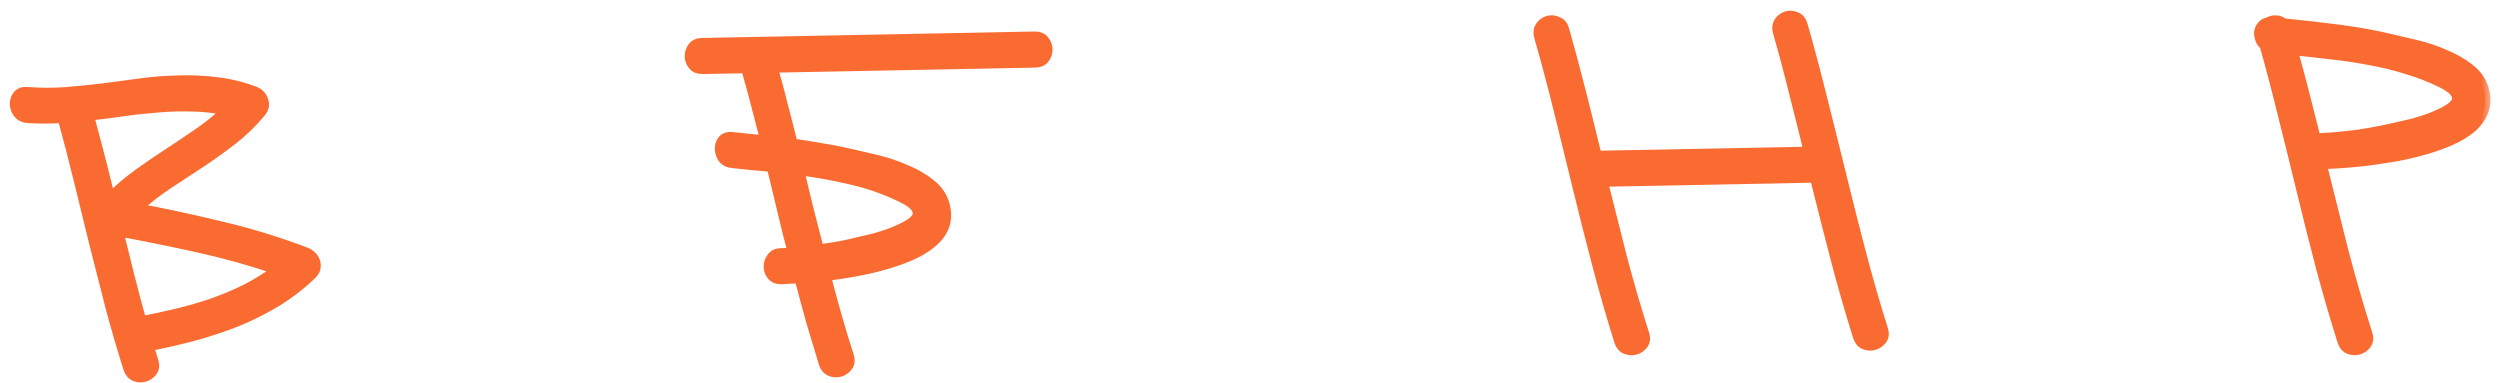
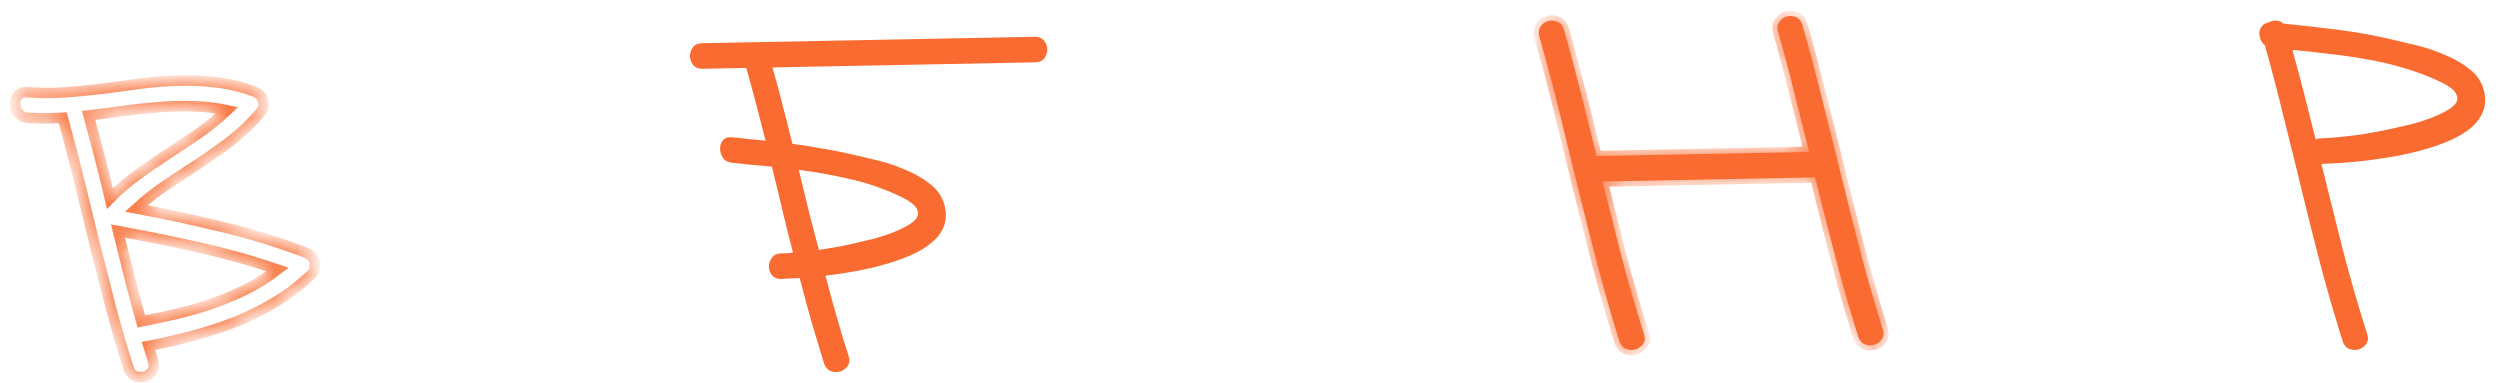
<svg xmlns="http://www.w3.org/2000/svg" width="111" height="17" viewBox="0 0 111 17" fill="none">
  <mask id="path-1-outside-1_448_747" maskUnits="userSpaceOnUse" x="-0.331" y="-0.292" width="111" height="18" fill="black">
-     <rect fill="white" x="-0.331" y="-0.292" width="111" height="18" />
    <path d="M13.576 11.217C13.668 11.252 13.751 11.305 13.826 11.377C13.9 11.448 13.952 11.529 13.981 11.62C14.01 11.71 14.016 11.802 14 11.893C13.983 11.985 13.935 12.072 13.854 12.156C13.353 12.64 12.814 13.056 12.237 13.405C11.669 13.744 11.077 14.039 10.461 14.288C9.846 14.528 9.211 14.736 8.558 14.913C7.913 15.08 7.259 15.23 6.596 15.361C6.635 15.479 6.669 15.592 6.698 15.701C6.728 15.81 6.762 15.924 6.801 16.041C6.859 16.214 6.843 16.36 6.755 16.48C6.666 16.601 6.553 16.68 6.417 16.719C6.281 16.758 6.144 16.752 6.006 16.7C5.868 16.648 5.77 16.536 5.712 16.363C5.421 15.448 5.152 14.527 4.906 13.601C4.669 12.666 4.433 11.736 4.196 10.81C3.968 9.875 3.74 8.944 3.512 8.018C3.284 7.083 3.043 6.153 2.788 5.227C2.524 5.242 2.264 5.251 2.009 5.256C1.753 5.252 1.493 5.243 1.228 5.23C1.045 5.216 0.907 5.145 0.814 5.019C0.72 4.893 0.672 4.762 0.669 4.625C0.666 4.479 0.709 4.351 0.798 4.24C0.888 4.129 1.023 4.08 1.206 4.095C1.773 4.139 2.338 4.141 2.903 4.103C3.468 4.056 4.028 3.999 4.583 3.934C5.147 3.859 5.706 3.784 6.261 3.71C6.825 3.635 7.386 3.592 7.942 3.582C8.498 3.562 9.055 3.587 9.613 3.659C10.17 3.721 10.729 3.856 11.29 4.064C11.492 4.142 11.622 4.277 11.681 4.467C11.748 4.648 11.706 4.827 11.554 5.003C11.171 5.458 10.75 5.862 10.292 6.218C9.833 6.573 9.361 6.911 8.874 7.231C8.388 7.55 7.902 7.87 7.415 8.189C6.938 8.509 6.484 8.864 6.054 9.255C7.336 9.495 8.6 9.767 9.846 10.072C11.102 10.367 12.345 10.748 13.576 11.217ZM10.088 4.895C9.575 4.786 9.063 4.727 8.552 4.719C8.041 4.702 7.531 4.716 7.021 4.762C6.51 4.8 5.996 4.855 5.478 4.929C4.968 5.003 4.454 5.067 3.935 5.123C4.102 5.74 4.265 6.353 4.422 6.961C4.58 7.569 4.733 8.186 4.882 8.813C5.267 8.422 5.68 8.068 6.121 7.749C6.561 7.43 7.007 7.125 7.457 6.834C7.917 6.533 8.372 6.228 8.822 5.918C9.272 5.608 9.694 5.267 10.088 4.895ZM5.239 10.256C5.407 10.937 5.575 11.614 5.743 12.285C5.911 12.948 6.088 13.611 6.274 14.273C6.81 14.171 7.346 14.056 7.882 13.927C8.418 13.798 8.939 13.647 9.447 13.473C9.963 13.289 10.461 13.079 10.94 12.842C11.427 12.595 11.892 12.303 12.332 11.966C11.166 11.569 9.992 11.241 8.81 10.981C7.638 10.721 6.447 10.479 5.239 10.256Z" />
-     <path d="M45.942 1.633C46.124 1.63 46.262 1.686 46.355 1.803C46.449 1.92 46.497 2.051 46.5 2.197C46.503 2.334 46.459 2.462 46.371 2.583C46.282 2.703 46.146 2.765 45.964 2.768L34.297 2.994C34.463 3.566 34.615 4.133 34.754 4.696C34.901 5.249 35.044 5.812 35.183 6.384C35.65 6.448 36.107 6.521 36.556 6.604C37.013 6.677 37.471 6.769 37.929 6.878C38.231 6.945 38.589 7.03 39.001 7.131C39.414 7.233 39.818 7.371 40.213 7.546C40.618 7.711 40.978 7.918 41.293 8.168C41.608 8.408 41.819 8.709 41.926 9.072C42.024 9.426 42.021 9.745 41.917 10.03C41.813 10.306 41.631 10.551 41.37 10.766C41.119 10.981 40.808 11.169 40.437 11.331C40.066 11.494 39.668 11.634 39.241 11.751C38.824 11.869 38.388 11.969 37.933 12.05C37.488 12.132 37.06 12.195 36.651 12.239C36.808 12.838 36.97 13.433 37.137 14.022C37.303 14.612 37.484 15.206 37.678 15.804C37.736 15.986 37.721 16.137 37.632 16.257C37.543 16.377 37.43 16.457 37.294 16.496C37.158 16.535 37.021 16.529 36.883 16.477C36.745 16.424 36.648 16.312 36.589 16.14C36.395 15.505 36.205 14.875 36.019 14.249C35.843 13.614 35.671 12.979 35.504 12.344C35.34 12.356 35.189 12.363 35.052 12.366C34.916 12.369 34.797 12.376 34.697 12.387C34.515 12.39 34.377 12.338 34.283 12.23C34.19 12.114 34.142 11.987 34.139 11.85C34.136 11.704 34.18 11.571 34.269 11.451C34.357 11.321 34.493 11.255 34.675 11.251C34.766 11.25 34.853 11.248 34.935 11.246C35.026 11.235 35.117 11.225 35.208 11.214C35.041 10.578 34.882 9.943 34.733 9.307C34.584 8.672 34.431 8.036 34.272 7.401C33.98 7.37 33.687 7.343 33.395 7.322C33.102 7.291 32.81 7.26 32.517 7.229C32.335 7.215 32.197 7.144 32.103 7.018C32.018 6.892 31.975 6.756 31.972 6.61C31.969 6.464 32.008 6.341 32.088 6.239C32.177 6.128 32.313 6.079 32.496 6.094C32.751 6.116 33.003 6.143 33.25 6.175C33.496 6.198 33.743 6.22 33.99 6.243C33.852 5.698 33.714 5.163 33.576 4.636C33.438 4.101 33.29 3.561 33.134 3.017L31.192 3.054C31.009 3.058 30.871 3.001 30.778 2.884C30.684 2.768 30.636 2.641 30.634 2.504C30.631 2.358 30.674 2.225 30.763 2.105C30.852 1.984 30.987 1.922 31.17 1.919L45.942 1.633ZM40.087 8.779C39.378 8.428 38.629 8.16 37.841 7.975C37.062 7.789 36.27 7.645 35.465 7.542C35.614 8.141 35.758 8.736 35.897 9.326C36.045 9.907 36.198 10.497 36.355 11.096C36.673 11.044 36.987 10.992 37.296 10.941C37.614 10.88 37.928 10.81 38.236 10.731C38.382 10.701 38.572 10.656 38.808 10.597C39.053 10.528 39.298 10.45 39.543 10.364C39.796 10.267 40.027 10.163 40.234 10.049C40.451 9.935 40.604 9.814 40.693 9.685C40.781 9.555 40.783 9.414 40.698 9.26C40.622 9.107 40.418 8.946 40.087 8.779Z" />
    <path d="M80.023 1.1C80.345 2.225 80.645 3.355 80.923 4.49C81.209 5.615 81.491 6.746 81.768 7.88C82.046 9.015 82.332 10.146 82.627 11.271C82.923 12.396 83.246 13.517 83.596 14.632C83.654 14.804 83.638 14.95 83.549 15.071C83.46 15.191 83.348 15.271 83.212 15.31C83.076 15.349 82.939 15.342 82.801 15.29C82.663 15.238 82.565 15.126 82.507 14.954C82.138 13.775 81.8 12.601 81.495 11.43C81.189 10.25 80.888 9.065 80.591 7.876L71.154 8.058C71.441 9.202 71.727 10.337 72.013 11.463C72.309 12.588 72.636 13.713 72.995 14.837C73.053 15.009 73.038 15.155 72.949 15.276C72.86 15.396 72.748 15.476 72.612 15.515C72.475 15.554 72.338 15.547 72.201 15.495C72.063 15.443 71.965 15.331 71.907 15.159C71.557 14.044 71.234 12.924 70.939 11.798C70.643 10.673 70.357 9.543 70.08 8.408C69.802 7.273 69.525 6.142 69.248 5.017C68.97 3.882 68.67 2.752 68.348 1.627C68.299 1.455 68.314 1.308 68.394 1.188C68.483 1.059 68.595 0.975 68.731 0.935C68.867 0.896 69.004 0.907 69.142 0.969C69.289 1.02 69.387 1.133 69.436 1.305C69.7 2.239 69.951 3.174 70.188 4.109C70.425 5.044 70.658 5.984 70.886 6.928L80.323 6.745C80.105 5.847 79.883 4.957 79.656 4.076C79.438 3.187 79.202 2.302 78.948 1.422C78.899 1.25 78.914 1.103 78.994 0.983C79.083 0.854 79.195 0.77 79.331 0.73C79.467 0.691 79.605 0.702 79.743 0.764C79.88 0.816 79.974 0.928 80.023 1.1Z" />
    <path d="M110.272 3.966C110.37 4.311 110.367 4.626 110.263 4.911C110.159 5.186 109.981 5.436 109.73 5.66C109.479 5.875 109.168 6.063 108.797 6.225C108.435 6.387 108.041 6.527 107.614 6.645C107.197 6.762 106.766 6.862 106.32 6.944C105.875 7.016 105.447 7.079 105.038 7.133C104.628 7.177 104.25 7.212 103.904 7.237C103.567 7.252 103.289 7.267 103.07 7.28C103.387 8.551 103.703 9.817 104.019 11.079C104.345 12.332 104.706 13.584 105.105 14.835C105.163 15.007 105.147 15.153 105.058 15.274C104.969 15.394 104.857 15.474 104.721 15.513C104.585 15.552 104.448 15.545 104.31 15.493C104.172 15.441 104.074 15.329 104.016 15.157C103.676 14.078 103.359 12.989 103.064 11.891C102.778 10.793 102.501 9.695 102.234 8.596C101.966 7.489 101.694 6.385 101.417 5.287C101.15 4.188 100.864 3.095 100.56 2.006C100.468 1.935 100.402 1.845 100.363 1.736C100.325 1.627 100.309 1.523 100.316 1.422C100.333 1.322 100.372 1.234 100.434 1.16C100.497 1.077 100.587 1.025 100.705 1.004C100.813 0.938 100.927 0.909 101.045 0.916C101.173 0.913 101.283 0.957 101.376 1.046C102.208 1.13 103.031 1.224 103.845 1.327C104.658 1.43 105.469 1.578 106.275 1.772C106.577 1.839 106.935 1.924 107.347 2.025C107.76 2.127 108.164 2.265 108.559 2.44C108.964 2.605 109.324 2.813 109.639 3.062C109.953 3.302 110.165 3.604 110.272 3.966ZM106.582 5.625C106.728 5.595 106.918 5.55 107.154 5.491C107.399 5.422 107.644 5.344 107.889 5.258C108.142 5.162 108.373 5.057 108.58 4.943C108.797 4.83 108.95 4.708 109.039 4.579C109.127 4.449 109.129 4.308 109.044 4.154C108.968 4.001 108.764 3.84 108.433 3.674C107.935 3.428 107.411 3.224 106.861 3.061C106.32 2.889 105.765 2.754 105.198 2.655C104.63 2.548 104.058 2.463 103.482 2.401C102.906 2.33 102.339 2.268 101.782 2.215C101.968 2.877 102.145 3.54 102.313 4.202C102.481 4.865 102.649 5.528 102.817 6.19C102.871 6.162 102.939 6.147 103.021 6.145C103.623 6.116 104.219 6.058 104.81 5.974C105.41 5.88 106.001 5.764 106.582 5.625Z" />
  </mask>
-   <path d="M13.576 11.217C13.668 11.252 13.751 11.305 13.826 11.377C13.9 11.448 13.952 11.529 13.981 11.62C14.01 11.71 14.016 11.802 14 11.893C13.983 11.985 13.935 12.072 13.854 12.156C13.353 12.64 12.814 13.056 12.237 13.405C11.669 13.744 11.077 14.039 10.461 14.288C9.846 14.528 9.211 14.736 8.558 14.913C7.913 15.08 7.259 15.23 6.596 15.361C6.635 15.479 6.669 15.592 6.698 15.701C6.728 15.81 6.762 15.924 6.801 16.041C6.859 16.214 6.843 16.36 6.755 16.48C6.666 16.601 6.553 16.68 6.417 16.719C6.281 16.758 6.144 16.752 6.006 16.7C5.868 16.648 5.77 16.536 5.712 16.363C5.421 15.448 5.152 14.527 4.906 13.601C4.669 12.666 4.433 11.736 4.196 10.81C3.968 9.875 3.74 8.944 3.512 8.018C3.284 7.083 3.043 6.153 2.788 5.227C2.524 5.242 2.264 5.251 2.009 5.256C1.753 5.252 1.493 5.243 1.228 5.23C1.045 5.216 0.907 5.145 0.814 5.019C0.72 4.893 0.672 4.762 0.669 4.625C0.666 4.479 0.709 4.351 0.798 4.24C0.888 4.129 1.023 4.08 1.206 4.095C1.773 4.139 2.338 4.141 2.903 4.103C3.468 4.056 4.028 3.999 4.583 3.934C5.147 3.859 5.706 3.784 6.261 3.71C6.825 3.635 7.386 3.592 7.942 3.582C8.498 3.562 9.055 3.587 9.613 3.659C10.17 3.721 10.729 3.856 11.29 4.064C11.492 4.142 11.622 4.277 11.681 4.467C11.748 4.648 11.706 4.827 11.554 5.003C11.171 5.458 10.75 5.862 10.292 6.218C9.833 6.573 9.361 6.911 8.874 7.231C8.388 7.55 7.902 7.87 7.415 8.189C6.938 8.509 6.484 8.864 6.054 9.255C7.336 9.495 8.6 9.767 9.846 10.072C11.102 10.367 12.345 10.748 13.576 11.217ZM10.088 4.895C9.575 4.786 9.063 4.727 8.552 4.719C8.041 4.702 7.531 4.716 7.021 4.762C6.51 4.8 5.996 4.855 5.478 4.929C4.968 5.003 4.454 5.067 3.935 5.123C4.102 5.74 4.265 6.353 4.422 6.961C4.58 7.569 4.733 8.186 4.882 8.813C5.267 8.422 5.68 8.068 6.121 7.749C6.561 7.43 7.007 7.125 7.457 6.834C7.917 6.533 8.372 6.228 8.822 5.918C9.272 5.608 9.694 5.267 10.088 4.895ZM5.239 10.256C5.407 10.937 5.575 11.614 5.743 12.285C5.911 12.948 6.088 13.611 6.274 14.273C6.81 14.171 7.346 14.056 7.882 13.927C8.418 13.798 8.939 13.647 9.447 13.473C9.963 13.289 10.461 13.079 10.94 12.842C11.427 12.595 11.892 12.303 12.332 11.966C11.166 11.569 9.992 11.241 8.81 10.981C7.638 10.721 6.447 10.479 5.239 10.256Z" fill="#F96B31" />
  <path d="M45.942 1.633C46.124 1.63 46.262 1.686 46.355 1.803C46.449 1.92 46.497 2.051 46.5 2.197C46.503 2.334 46.459 2.462 46.371 2.583C46.282 2.703 46.146 2.765 45.964 2.768L34.297 2.994C34.463 3.566 34.615 4.133 34.754 4.696C34.901 5.249 35.044 5.812 35.183 6.384C35.65 6.448 36.107 6.521 36.556 6.604C37.013 6.677 37.471 6.769 37.929 6.878C38.231 6.945 38.589 7.03 39.001 7.131C39.414 7.233 39.818 7.371 40.213 7.546C40.618 7.711 40.978 7.918 41.293 8.168C41.608 8.408 41.819 8.709 41.926 9.072C42.024 9.426 42.021 9.745 41.917 10.03C41.813 10.306 41.631 10.551 41.37 10.766C41.119 10.981 40.808 11.169 40.437 11.331C40.066 11.494 39.668 11.634 39.241 11.751C38.824 11.869 38.388 11.969 37.933 12.05C37.488 12.132 37.06 12.195 36.651 12.239C36.808 12.838 36.97 13.433 37.137 14.022C37.303 14.612 37.484 15.206 37.678 15.804C37.736 15.986 37.721 16.137 37.632 16.257C37.543 16.377 37.43 16.457 37.294 16.496C37.158 16.535 37.021 16.529 36.883 16.477C36.745 16.424 36.648 16.312 36.589 16.14C36.395 15.505 36.205 14.875 36.019 14.249C35.843 13.614 35.671 12.979 35.504 12.344C35.34 12.356 35.189 12.363 35.052 12.366C34.916 12.369 34.797 12.376 34.697 12.387C34.515 12.39 34.377 12.338 34.283 12.23C34.19 12.114 34.142 11.987 34.139 11.85C34.136 11.704 34.18 11.571 34.269 11.451C34.357 11.321 34.493 11.255 34.675 11.251C34.766 11.25 34.853 11.248 34.935 11.246C35.026 11.235 35.117 11.225 35.208 11.214C35.041 10.578 34.882 9.943 34.733 9.307C34.584 8.672 34.431 8.036 34.272 7.401C33.98 7.37 33.687 7.343 33.395 7.322C33.102 7.291 32.81 7.26 32.517 7.229C32.335 7.215 32.197 7.144 32.103 7.018C32.018 6.892 31.975 6.756 31.972 6.61C31.969 6.464 32.008 6.341 32.088 6.239C32.177 6.128 32.313 6.079 32.496 6.094C32.751 6.116 33.003 6.143 33.25 6.175C33.496 6.198 33.743 6.22 33.99 6.243C33.852 5.698 33.714 5.163 33.576 4.636C33.438 4.101 33.29 3.561 33.134 3.017L31.192 3.054C31.009 3.058 30.871 3.001 30.778 2.884C30.684 2.768 30.636 2.641 30.634 2.504C30.631 2.358 30.674 2.225 30.763 2.105C30.852 1.984 30.987 1.922 31.17 1.919L45.942 1.633ZM40.087 8.779C39.378 8.428 38.629 8.16 37.841 7.975C37.062 7.789 36.27 7.645 35.465 7.542C35.614 8.141 35.758 8.736 35.897 9.326C36.045 9.907 36.198 10.497 36.355 11.096C36.673 11.044 36.987 10.992 37.296 10.941C37.614 10.88 37.928 10.81 38.236 10.731C38.382 10.701 38.572 10.656 38.808 10.597C39.053 10.528 39.298 10.45 39.543 10.364C39.796 10.267 40.027 10.163 40.234 10.049C40.451 9.935 40.604 9.814 40.693 9.685C40.781 9.555 40.783 9.414 40.698 9.26C40.622 9.107 40.418 8.946 40.087 8.779Z" fill="#F96B31" />
  <path d="M80.023 1.1C80.345 2.225 80.645 3.355 80.923 4.49C81.209 5.615 81.491 6.746 81.768 7.88C82.046 9.015 82.332 10.146 82.627 11.271C82.923 12.396 83.246 13.517 83.596 14.632C83.654 14.804 83.638 14.95 83.549 15.071C83.46 15.191 83.348 15.271 83.212 15.31C83.076 15.349 82.939 15.342 82.801 15.29C82.663 15.238 82.565 15.126 82.507 14.954C82.138 13.775 81.8 12.601 81.495 11.43C81.189 10.25 80.888 9.065 80.591 7.876L71.154 8.058C71.441 9.202 71.727 10.337 72.013 11.463C72.309 12.588 72.636 13.713 72.995 14.837C73.053 15.009 73.038 15.155 72.949 15.276C72.86 15.396 72.748 15.476 72.612 15.515C72.475 15.554 72.338 15.547 72.201 15.495C72.063 15.443 71.965 15.331 71.907 15.159C71.557 14.044 71.234 12.924 70.939 11.798C70.643 10.673 70.357 9.543 70.08 8.408C69.802 7.273 69.525 6.142 69.248 5.017C68.97 3.882 68.67 2.752 68.348 1.627C68.299 1.455 68.314 1.308 68.394 1.188C68.483 1.059 68.595 0.975 68.731 0.935C68.867 0.896 69.004 0.907 69.142 0.969C69.289 1.02 69.387 1.133 69.436 1.305C69.7 2.239 69.951 3.174 70.188 4.109C70.425 5.044 70.658 5.984 70.886 6.928L80.323 6.745C80.105 5.847 79.883 4.957 79.656 4.076C79.438 3.187 79.202 2.302 78.948 1.422C78.899 1.25 78.914 1.103 78.994 0.983C79.083 0.854 79.195 0.77 79.331 0.73C79.467 0.691 79.605 0.702 79.743 0.764C79.88 0.816 79.974 0.928 80.023 1.1Z" fill="#F96B31" />
  <path d="M110.272 3.966C110.37 4.311 110.367 4.626 110.263 4.911C110.159 5.186 109.981 5.436 109.73 5.66C109.479 5.875 109.168 6.063 108.797 6.225C108.435 6.387 108.041 6.527 107.614 6.645C107.197 6.762 106.766 6.862 106.32 6.944C105.875 7.016 105.447 7.079 105.038 7.133C104.628 7.177 104.25 7.212 103.904 7.237C103.567 7.252 103.289 7.267 103.07 7.28C103.387 8.551 103.703 9.817 104.019 11.079C104.345 12.332 104.706 13.584 105.105 14.835C105.163 15.007 105.147 15.153 105.058 15.274C104.969 15.394 104.857 15.474 104.721 15.513C104.585 15.552 104.448 15.545 104.31 15.493C104.172 15.441 104.074 15.329 104.016 15.157C103.676 14.078 103.359 12.989 103.064 11.891C102.778 10.793 102.501 9.695 102.234 8.596C101.966 7.489 101.694 6.385 101.417 5.287C101.15 4.188 100.864 3.095 100.56 2.006C100.468 1.935 100.402 1.845 100.363 1.736C100.325 1.627 100.309 1.523 100.316 1.422C100.333 1.322 100.372 1.234 100.434 1.16C100.497 1.077 100.587 1.025 100.705 1.004C100.813 0.938 100.927 0.909 101.045 0.916C101.173 0.913 101.283 0.957 101.376 1.046C102.208 1.13 103.031 1.224 103.845 1.327C104.658 1.43 105.469 1.578 106.275 1.772C106.577 1.839 106.935 1.924 107.347 2.025C107.76 2.127 108.164 2.265 108.559 2.44C108.964 2.605 109.324 2.813 109.639 3.062C109.953 3.302 110.165 3.604 110.272 3.966ZM106.582 5.625C106.728 5.595 106.918 5.55 107.154 5.491C107.399 5.422 107.644 5.344 107.889 5.258C108.142 5.162 108.373 5.057 108.58 4.943C108.797 4.83 108.95 4.708 109.039 4.579C109.127 4.449 109.129 4.308 109.044 4.154C108.968 4.001 108.764 3.84 108.433 3.674C107.935 3.428 107.411 3.224 106.861 3.061C106.32 2.889 105.765 2.754 105.198 2.655C104.63 2.548 104.058 2.463 103.482 2.401C102.906 2.33 102.339 2.268 101.782 2.215C101.968 2.877 102.145 3.54 102.313 4.202C102.481 4.865 102.649 5.528 102.817 6.19C102.871 6.162 102.939 6.147 103.021 6.145C103.623 6.116 104.219 6.058 104.81 5.974C105.41 5.88 106.001 5.764 106.582 5.625Z" fill="#F96B31" />
-   <path d="M13.576 11.217C13.668 11.252 13.751 11.305 13.826 11.377C13.9 11.448 13.952 11.529 13.981 11.62C14.01 11.71 14.016 11.802 14 11.893C13.983 11.985 13.935 12.072 13.854 12.156C13.353 12.64 12.814 13.056 12.237 13.405C11.669 13.744 11.077 14.039 10.461 14.288C9.846 14.528 9.211 14.736 8.558 14.913C7.913 15.08 7.259 15.23 6.596 15.361C6.635 15.479 6.669 15.592 6.698 15.701C6.728 15.81 6.762 15.924 6.801 16.041C6.859 16.214 6.843 16.36 6.755 16.48C6.666 16.601 6.553 16.68 6.417 16.719C6.281 16.758 6.144 16.752 6.006 16.7C5.868 16.648 5.77 16.536 5.712 16.363C5.421 15.448 5.152 14.527 4.906 13.601C4.669 12.666 4.433 11.736 4.196 10.81C3.968 9.875 3.74 8.944 3.512 8.018C3.284 7.083 3.043 6.153 2.788 5.227C2.524 5.242 2.264 5.251 2.009 5.256C1.753 5.252 1.493 5.243 1.228 5.23C1.045 5.216 0.907 5.145 0.814 5.019C0.72 4.893 0.672 4.762 0.669 4.625C0.666 4.479 0.709 4.351 0.798 4.24C0.888 4.129 1.023 4.08 1.206 4.095C1.773 4.139 2.338 4.141 2.903 4.103C3.468 4.056 4.028 3.999 4.583 3.934C5.147 3.859 5.706 3.784 6.261 3.71C6.825 3.635 7.386 3.592 7.942 3.582C8.498 3.562 9.055 3.587 9.613 3.659C10.17 3.721 10.729 3.856 11.29 4.064C11.492 4.142 11.622 4.277 11.681 4.467C11.748 4.648 11.706 4.827 11.554 5.003C11.171 5.458 10.75 5.862 10.292 6.218C9.833 6.573 9.361 6.911 8.874 7.231C8.388 7.55 7.902 7.87 7.415 8.189C6.938 8.509 6.484 8.864 6.054 9.255C7.336 9.495 8.6 9.767 9.846 10.072C11.102 10.367 12.345 10.748 13.576 11.217ZM10.088 4.895C9.575 4.786 9.063 4.727 8.552 4.719C8.041 4.702 7.531 4.716 7.021 4.762C6.51 4.8 5.996 4.855 5.478 4.929C4.968 5.003 4.454 5.067 3.935 5.123C4.102 5.74 4.265 6.353 4.422 6.961C4.58 7.569 4.733 8.186 4.882 8.813C5.267 8.422 5.68 8.068 6.121 7.749C6.561 7.43 7.007 7.125 7.457 6.834C7.917 6.533 8.372 6.228 8.822 5.918C9.272 5.608 9.694 5.267 10.088 4.895ZM5.239 10.256C5.407 10.937 5.575 11.614 5.743 12.285C5.911 12.948 6.088 13.611 6.274 14.273C6.81 14.171 7.346 14.056 7.882 13.927C8.418 13.798 8.939 13.647 9.447 13.473C9.963 13.289 10.461 13.079 10.94 12.842C11.427 12.595 11.892 12.303 12.332 11.966C11.166 11.569 9.992 11.241 8.81 10.981C7.638 10.721 6.447 10.479 5.239 10.256Z" stroke="#F96B31" stroke-width="0.467" mask="url(#path-1-outside-1_448_747)" />
+   <path d="M13.576 11.217C13.668 11.252 13.751 11.305 13.826 11.377C13.9 11.448 13.952 11.529 13.981 11.62C13.983 11.985 13.935 12.072 13.854 12.156C13.353 12.64 12.814 13.056 12.237 13.405C11.669 13.744 11.077 14.039 10.461 14.288C9.846 14.528 9.211 14.736 8.558 14.913C7.913 15.08 7.259 15.23 6.596 15.361C6.635 15.479 6.669 15.592 6.698 15.701C6.728 15.81 6.762 15.924 6.801 16.041C6.859 16.214 6.843 16.36 6.755 16.48C6.666 16.601 6.553 16.68 6.417 16.719C6.281 16.758 6.144 16.752 6.006 16.7C5.868 16.648 5.77 16.536 5.712 16.363C5.421 15.448 5.152 14.527 4.906 13.601C4.669 12.666 4.433 11.736 4.196 10.81C3.968 9.875 3.74 8.944 3.512 8.018C3.284 7.083 3.043 6.153 2.788 5.227C2.524 5.242 2.264 5.251 2.009 5.256C1.753 5.252 1.493 5.243 1.228 5.23C1.045 5.216 0.907 5.145 0.814 5.019C0.72 4.893 0.672 4.762 0.669 4.625C0.666 4.479 0.709 4.351 0.798 4.24C0.888 4.129 1.023 4.08 1.206 4.095C1.773 4.139 2.338 4.141 2.903 4.103C3.468 4.056 4.028 3.999 4.583 3.934C5.147 3.859 5.706 3.784 6.261 3.71C6.825 3.635 7.386 3.592 7.942 3.582C8.498 3.562 9.055 3.587 9.613 3.659C10.17 3.721 10.729 3.856 11.29 4.064C11.492 4.142 11.622 4.277 11.681 4.467C11.748 4.648 11.706 4.827 11.554 5.003C11.171 5.458 10.75 5.862 10.292 6.218C9.833 6.573 9.361 6.911 8.874 7.231C8.388 7.55 7.902 7.87 7.415 8.189C6.938 8.509 6.484 8.864 6.054 9.255C7.336 9.495 8.6 9.767 9.846 10.072C11.102 10.367 12.345 10.748 13.576 11.217ZM10.088 4.895C9.575 4.786 9.063 4.727 8.552 4.719C8.041 4.702 7.531 4.716 7.021 4.762C6.51 4.8 5.996 4.855 5.478 4.929C4.968 5.003 4.454 5.067 3.935 5.123C4.102 5.74 4.265 6.353 4.422 6.961C4.58 7.569 4.733 8.186 4.882 8.813C5.267 8.422 5.68 8.068 6.121 7.749C6.561 7.43 7.007 7.125 7.457 6.834C7.917 6.533 8.372 6.228 8.822 5.918C9.272 5.608 9.694 5.267 10.088 4.895ZM5.239 10.256C5.407 10.937 5.575 11.614 5.743 12.285C5.911 12.948 6.088 13.611 6.274 14.273C6.81 14.171 7.346 14.056 7.882 13.927C8.418 13.798 8.939 13.647 9.447 13.473C9.963 13.289 10.461 13.079 10.94 12.842C11.427 12.595 11.892 12.303 12.332 11.966C11.166 11.569 9.992 11.241 8.81 10.981C7.638 10.721 6.447 10.479 5.239 10.256Z" stroke="#F96B31" stroke-width="0.467" mask="url(#path-1-outside-1_448_747)" />
  <path d="M45.942 1.633C46.124 1.63 46.262 1.686 46.355 1.803C46.449 1.92 46.497 2.051 46.5 2.197C46.503 2.334 46.459 2.462 46.371 2.583C46.282 2.703 46.146 2.765 45.964 2.768L34.297 2.994C34.463 3.566 34.615 4.133 34.754 4.696C34.901 5.249 35.044 5.812 35.183 6.384C35.65 6.448 36.107 6.521 36.556 6.604C37.013 6.677 37.471 6.769 37.929 6.878C38.231 6.945 38.589 7.03 39.001 7.131C39.414 7.233 39.818 7.371 40.213 7.546C40.618 7.711 40.978 7.918 41.293 8.168C41.608 8.408 41.819 8.709 41.926 9.072C42.024 9.426 42.021 9.745 41.917 10.03C41.813 10.306 41.631 10.551 41.37 10.766C41.119 10.981 40.808 11.169 40.437 11.331C40.066 11.494 39.668 11.634 39.241 11.751C38.824 11.869 38.388 11.969 37.933 12.05C37.488 12.132 37.06 12.195 36.651 12.239C36.808 12.838 36.97 13.433 37.137 14.022C37.303 14.612 37.484 15.206 37.678 15.804C37.736 15.986 37.721 16.137 37.632 16.257C37.543 16.377 37.43 16.457 37.294 16.496C37.158 16.535 37.021 16.529 36.883 16.477C36.745 16.424 36.648 16.312 36.589 16.14C36.395 15.505 36.205 14.875 36.019 14.249C35.843 13.614 35.671 12.979 35.504 12.344C35.34 12.356 35.189 12.363 35.052 12.366C34.916 12.369 34.797 12.376 34.697 12.387C34.515 12.39 34.377 12.338 34.283 12.23C34.19 12.114 34.142 11.987 34.139 11.85C34.136 11.704 34.18 11.571 34.269 11.451C34.357 11.321 34.493 11.255 34.675 11.251C34.766 11.25 34.853 11.248 34.935 11.246C35.026 11.235 35.117 11.225 35.208 11.214C35.041 10.578 34.882 9.943 34.733 9.307C34.584 8.672 34.431 8.036 34.272 7.401C33.98 7.37 33.687 7.343 33.395 7.322C33.102 7.291 32.81 7.26 32.517 7.229C32.335 7.215 32.197 7.144 32.103 7.018C32.018 6.892 31.975 6.756 31.972 6.61C31.969 6.464 32.008 6.341 32.088 6.239C32.177 6.128 32.313 6.079 32.496 6.094C32.751 6.116 33.003 6.143 33.25 6.175C33.496 6.198 33.743 6.22 33.99 6.243C33.852 5.698 33.714 5.163 33.576 4.636C33.438 4.101 33.29 3.561 33.134 3.017L31.192 3.054C31.009 3.058 30.871 3.001 30.778 2.884C30.684 2.768 30.636 2.641 30.634 2.504C30.631 2.358 30.674 2.225 30.763 2.105C30.852 1.984 30.987 1.922 31.17 1.919L45.942 1.633ZM40.087 8.779C39.378 8.428 38.629 8.16 37.841 7.975C37.062 7.789 36.27 7.645 35.465 7.542C35.614 8.141 35.758 8.736 35.897 9.326C36.045 9.907 36.198 10.497 36.355 11.096C36.673 11.044 36.987 10.992 37.296 10.941C37.614 10.88 37.928 10.81 38.236 10.731C38.382 10.701 38.572 10.656 38.808 10.597C39.053 10.528 39.298 10.45 39.543 10.364C39.796 10.267 40.027 10.163 40.234 10.049C40.451 9.935 40.604 9.814 40.693 9.685C40.781 9.555 40.783 9.414 40.698 9.26C40.622 9.107 40.418 8.946 40.087 8.779Z" stroke="#F96B31" stroke-width="0.467" mask="url(#path-1-outside-1_448_747)" />
  <path d="M80.023 1.1C80.345 2.225 80.645 3.355 80.923 4.49C81.209 5.615 81.491 6.746 81.768 7.88C82.046 9.015 82.332 10.146 82.627 11.271C82.923 12.396 83.246 13.517 83.596 14.632C83.654 14.804 83.638 14.95 83.549 15.071C83.46 15.191 83.348 15.271 83.212 15.31C83.076 15.349 82.939 15.342 82.801 15.29C82.663 15.238 82.565 15.126 82.507 14.954C82.138 13.775 81.8 12.601 81.495 11.43C81.189 10.25 80.888 9.065 80.591 7.876L71.154 8.058C71.441 9.202 71.727 10.337 72.013 11.463C72.309 12.588 72.636 13.713 72.995 14.837C73.053 15.009 73.038 15.155 72.949 15.276C72.86 15.396 72.748 15.476 72.612 15.515C72.475 15.554 72.338 15.547 72.201 15.495C72.063 15.443 71.965 15.331 71.907 15.159C71.557 14.044 71.234 12.924 70.939 11.798C70.643 10.673 70.357 9.543 70.08 8.408C69.802 7.273 69.525 6.142 69.248 5.017C68.97 3.882 68.67 2.752 68.348 1.627C68.299 1.455 68.314 1.308 68.394 1.188C68.483 1.059 68.595 0.975 68.731 0.935C68.867 0.896 69.004 0.907 69.142 0.969C69.289 1.02 69.387 1.133 69.436 1.305C69.7 2.239 69.951 3.174 70.188 4.109C70.425 5.044 70.658 5.984 70.886 6.928L80.323 6.745C80.105 5.847 79.883 4.957 79.656 4.076C79.438 3.187 79.202 2.302 78.948 1.422C78.899 1.25 78.914 1.103 78.994 0.983C79.083 0.854 79.195 0.77 79.331 0.73C79.467 0.691 79.605 0.702 79.743 0.764C79.88 0.816 79.974 0.928 80.023 1.1Z" stroke="#F96B31" stroke-width="0.467" mask="url(#path-1-outside-1_448_747)" />
-   <path d="M110.272 3.966C110.37 4.311 110.367 4.626 110.263 4.911C110.159 5.186 109.981 5.436 109.73 5.66C109.479 5.875 109.168 6.063 108.797 6.225C108.435 6.387 108.041 6.527 107.614 6.645C107.197 6.762 106.766 6.862 106.32 6.944C105.875 7.016 105.447 7.079 105.038 7.133C104.628 7.177 104.25 7.212 103.904 7.237C103.567 7.252 103.289 7.267 103.07 7.28C103.387 8.551 103.703 9.817 104.019 11.079C104.345 12.332 104.706 13.584 105.105 14.835C105.163 15.007 105.147 15.153 105.058 15.274C104.969 15.394 104.857 15.474 104.721 15.513C104.585 15.552 104.448 15.545 104.31 15.493C104.172 15.441 104.074 15.329 104.016 15.157C103.676 14.078 103.359 12.989 103.064 11.891C102.778 10.793 102.501 9.695 102.234 8.596C101.966 7.489 101.694 6.385 101.417 5.287C101.15 4.188 100.864 3.095 100.56 2.006C100.468 1.935 100.402 1.845 100.363 1.736C100.325 1.627 100.309 1.523 100.316 1.422C100.333 1.322 100.372 1.234 100.434 1.16C100.497 1.077 100.587 1.025 100.705 1.004C100.813 0.938 100.927 0.909 101.045 0.916C101.173 0.913 101.283 0.957 101.376 1.046C102.208 1.13 103.031 1.224 103.845 1.327C104.658 1.43 105.469 1.578 106.275 1.772C106.577 1.839 106.935 1.924 107.347 2.025C107.76 2.127 108.164 2.265 108.559 2.44C108.964 2.605 109.324 2.813 109.639 3.062C109.953 3.302 110.165 3.604 110.272 3.966ZM106.582 5.625C106.728 5.595 106.918 5.55 107.154 5.491C107.399 5.422 107.644 5.344 107.889 5.258C108.142 5.162 108.373 5.057 108.58 4.943C108.797 4.83 108.95 4.708 109.039 4.579C109.127 4.449 109.129 4.308 109.044 4.154C108.968 4.001 108.764 3.84 108.433 3.674C107.935 3.428 107.411 3.224 106.861 3.061C106.32 2.889 105.765 2.754 105.198 2.655C104.63 2.548 104.058 2.463 103.482 2.401C102.906 2.33 102.339 2.268 101.782 2.215C101.968 2.877 102.145 3.54 102.313 4.202C102.481 4.865 102.649 5.528 102.817 6.19C102.871 6.162 102.939 6.147 103.021 6.145C103.623 6.116 104.219 6.058 104.81 5.974C105.41 5.88 106.001 5.764 106.582 5.625Z" stroke="#F96B31" stroke-width="0.467" mask="url(#path-1-outside-1_448_747)" />
</svg>